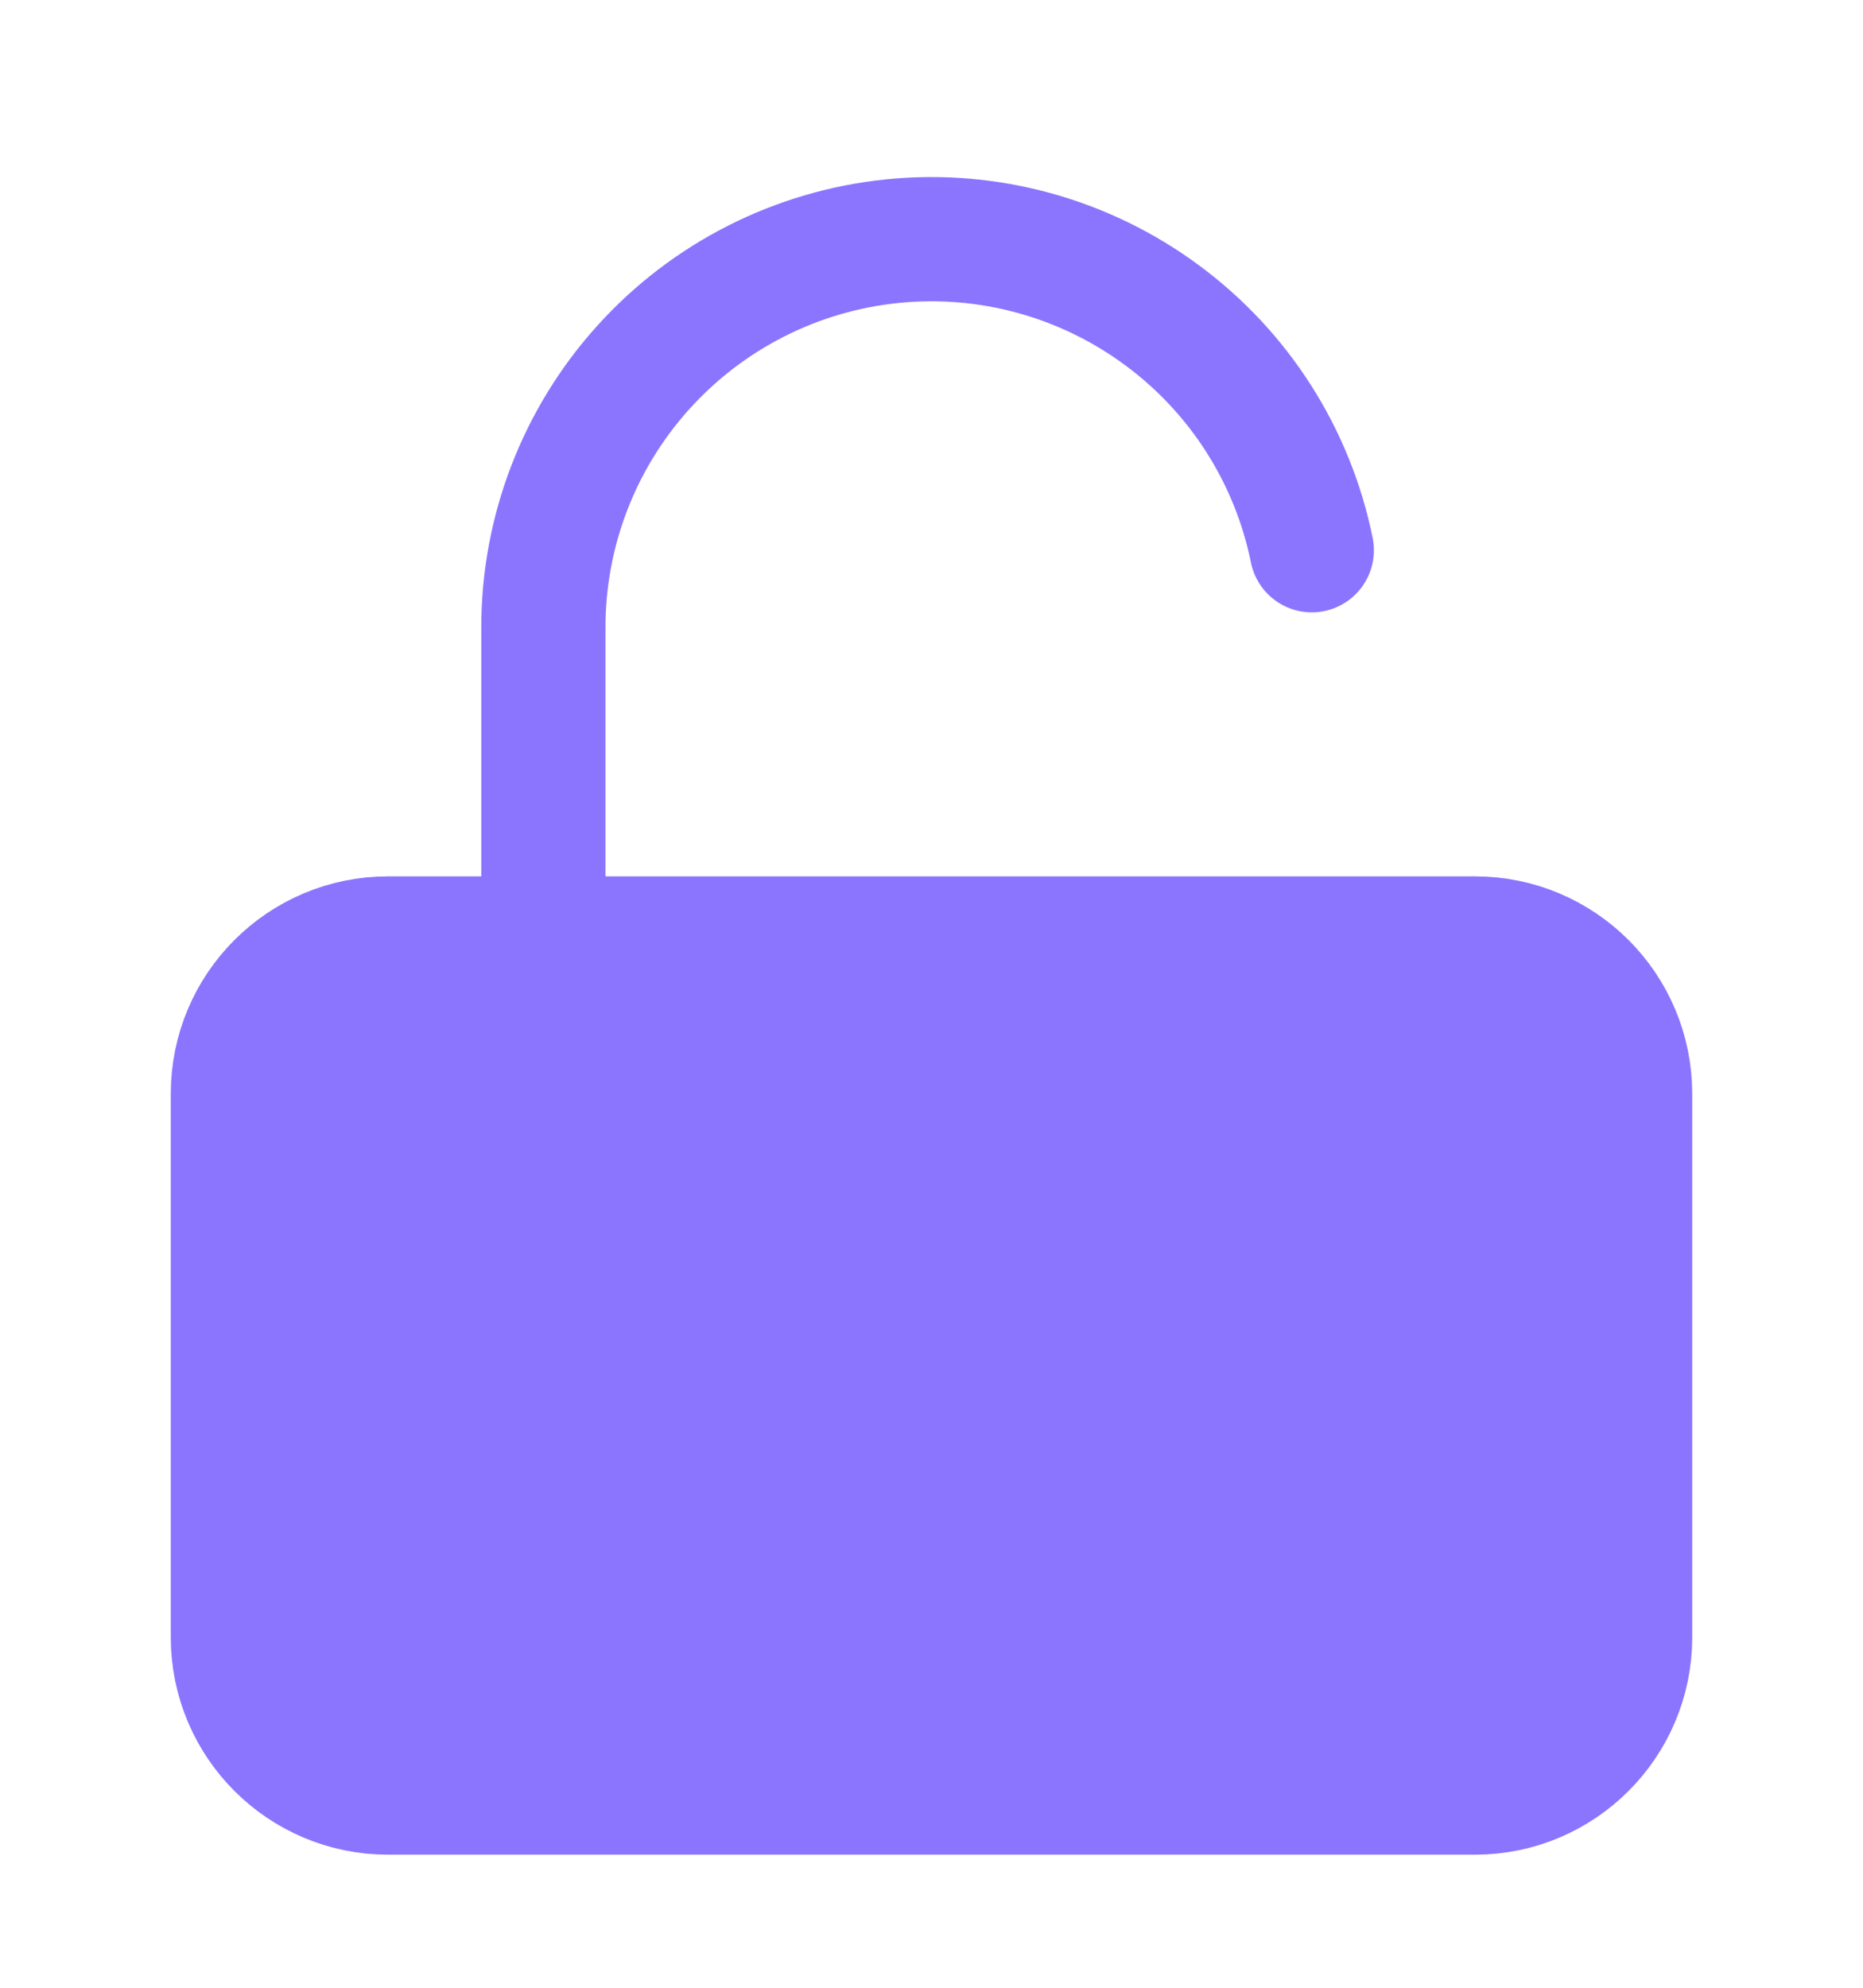
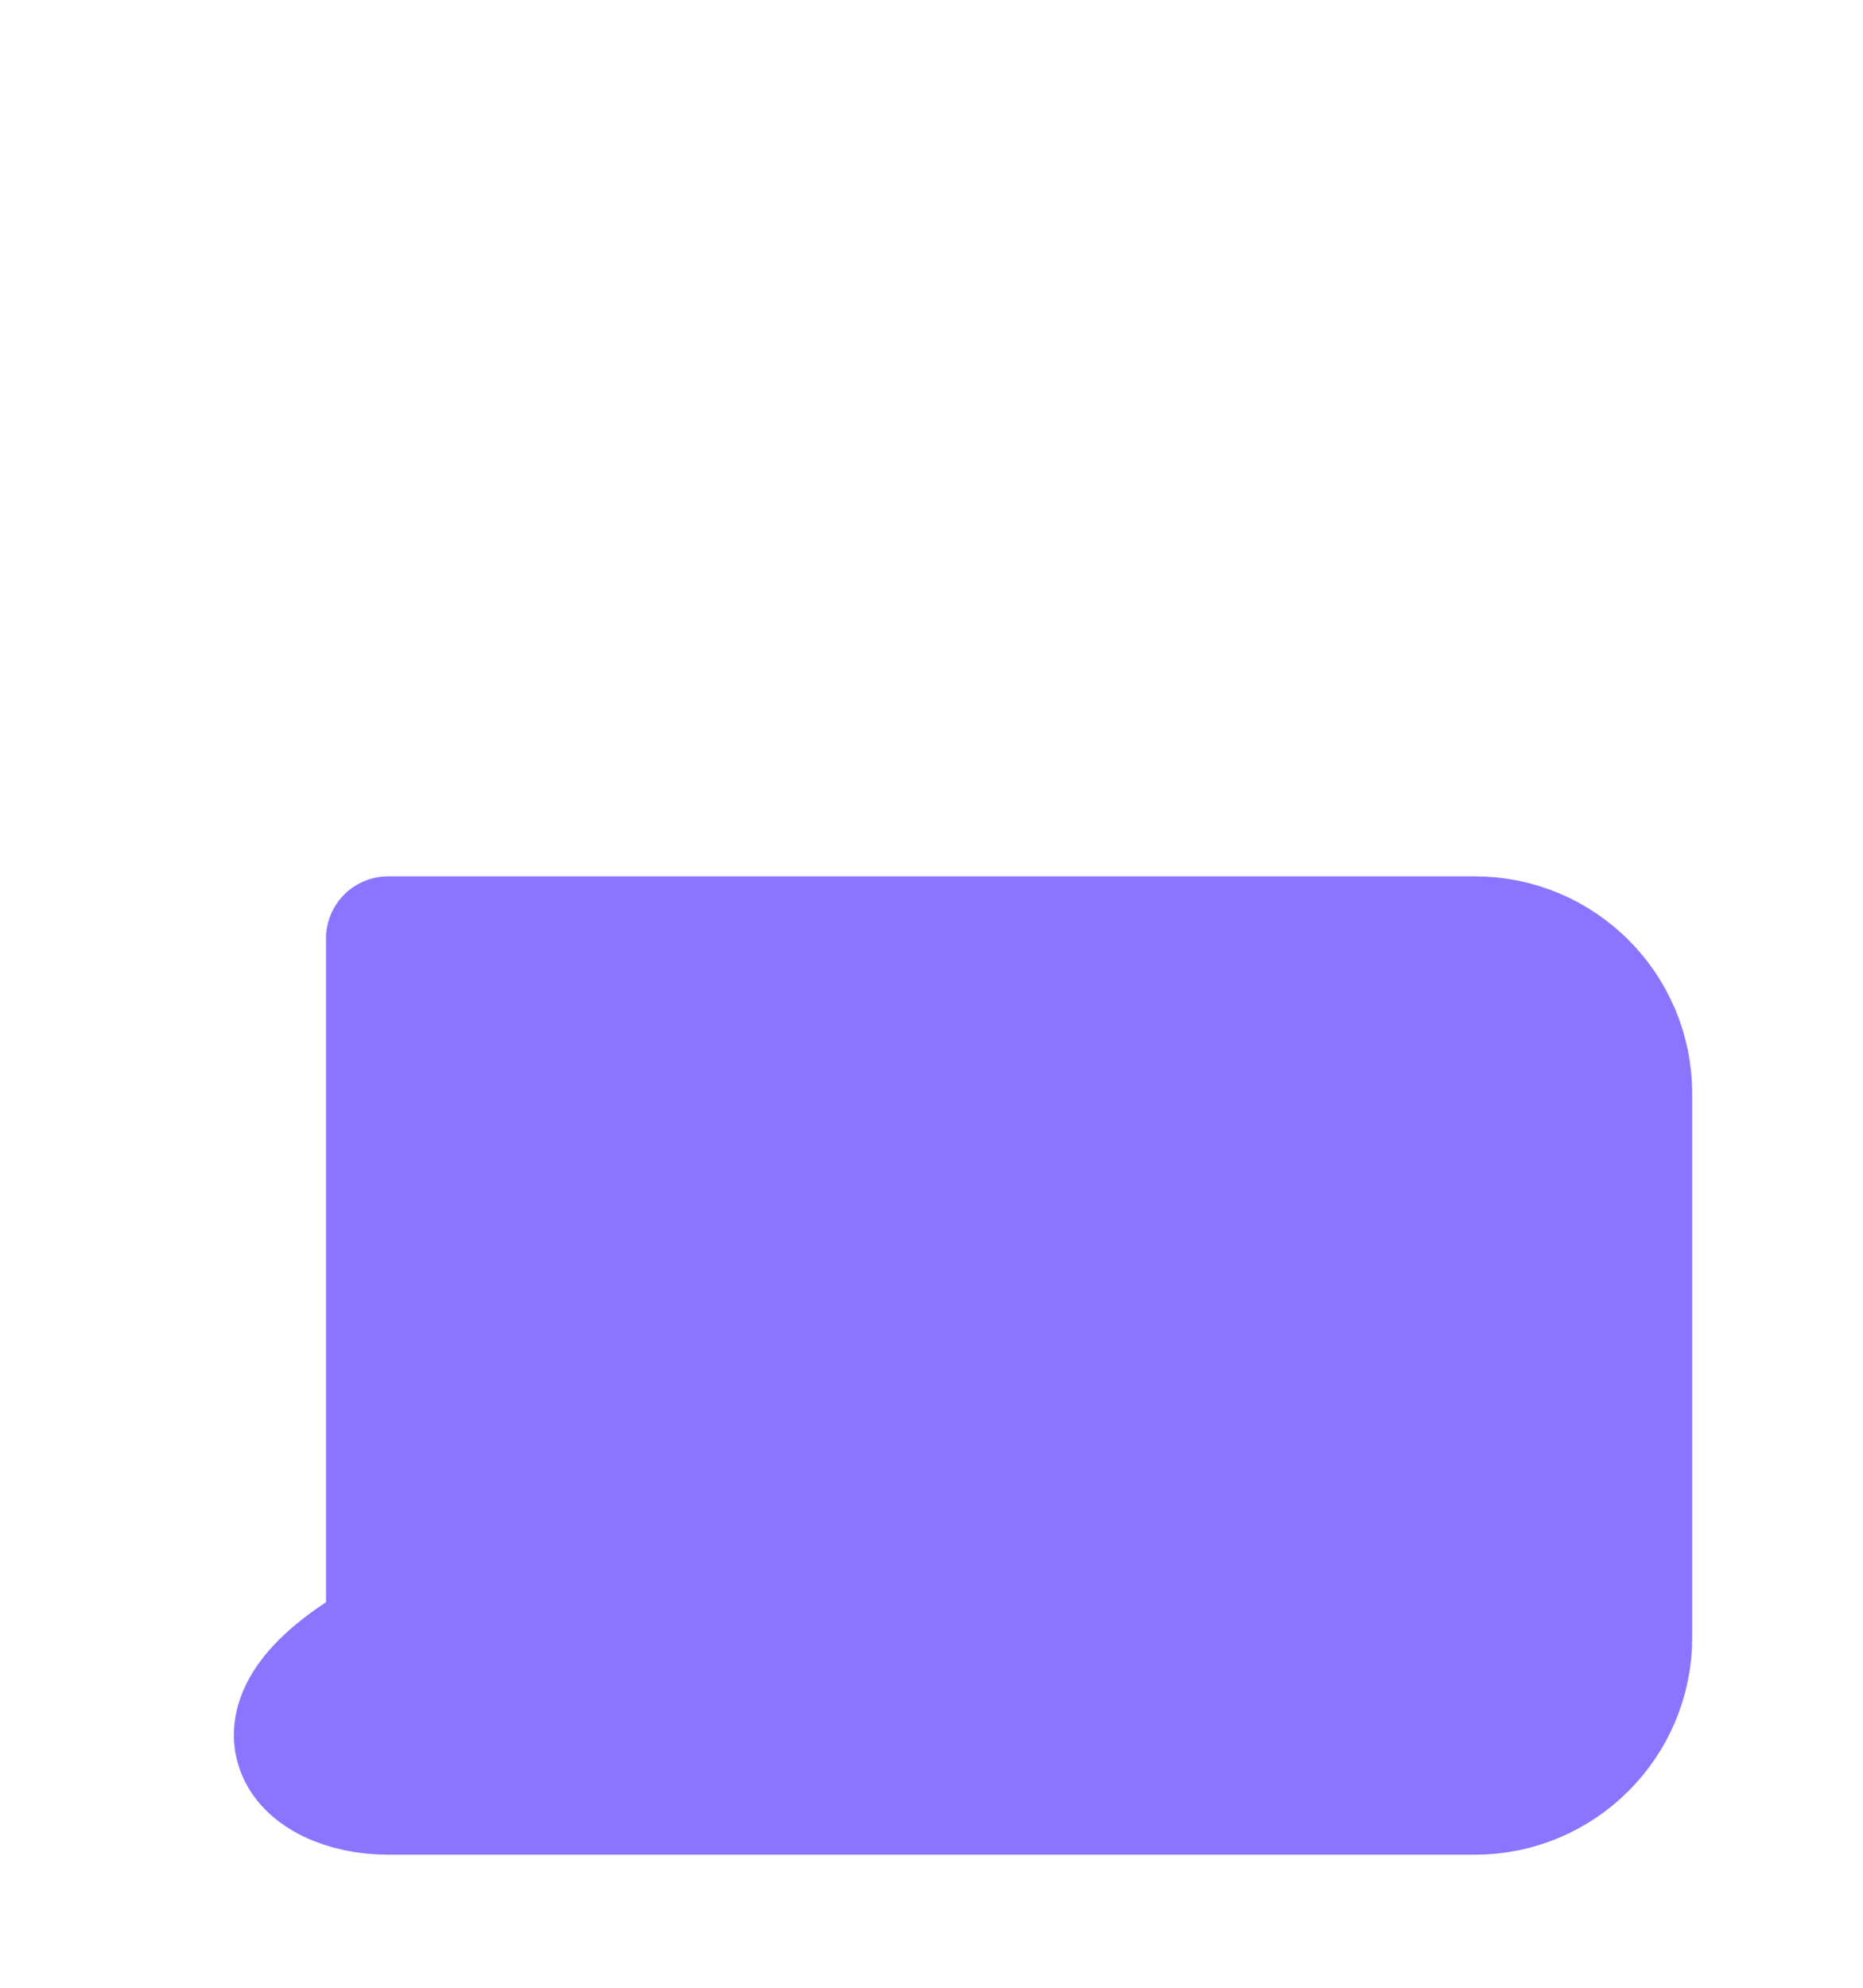
<svg xmlns="http://www.w3.org/2000/svg" width="15" height="16" viewBox="0 0 15 16" fill="none">
-   <path d="M11.875 7.554H3.125C2.435 7.554 1.875 8.113 1.875 8.804V13.179C1.875 13.869 2.435 14.429 3.125 14.429H11.875C12.565 14.429 13.125 13.869 13.125 13.179V8.804C13.125 8.113 12.565 7.554 11.875 7.554Z" fill="#8B75FF" stroke="#8B75FF" stroke-linecap="round" stroke-linejoin="round" />
-   <path d="M4.375 7.554V5.054C4.374 4.279 4.661 3.531 5.181 2.956C5.7 2.381 6.415 2.019 7.186 1.941C7.957 1.863 8.729 2.075 9.353 2.535C9.977 2.994 10.408 3.669 10.562 4.429" stroke="#8B75FF" stroke-linecap="round" stroke-linejoin="round" />
+   <path d="M11.875 7.554H3.125V13.179C1.875 13.869 2.435 14.429 3.125 14.429H11.875C12.565 14.429 13.125 13.869 13.125 13.179V8.804C13.125 8.113 12.565 7.554 11.875 7.554Z" fill="#8B75FF" stroke="#8B75FF" stroke-linecap="round" stroke-linejoin="round" />
</svg>